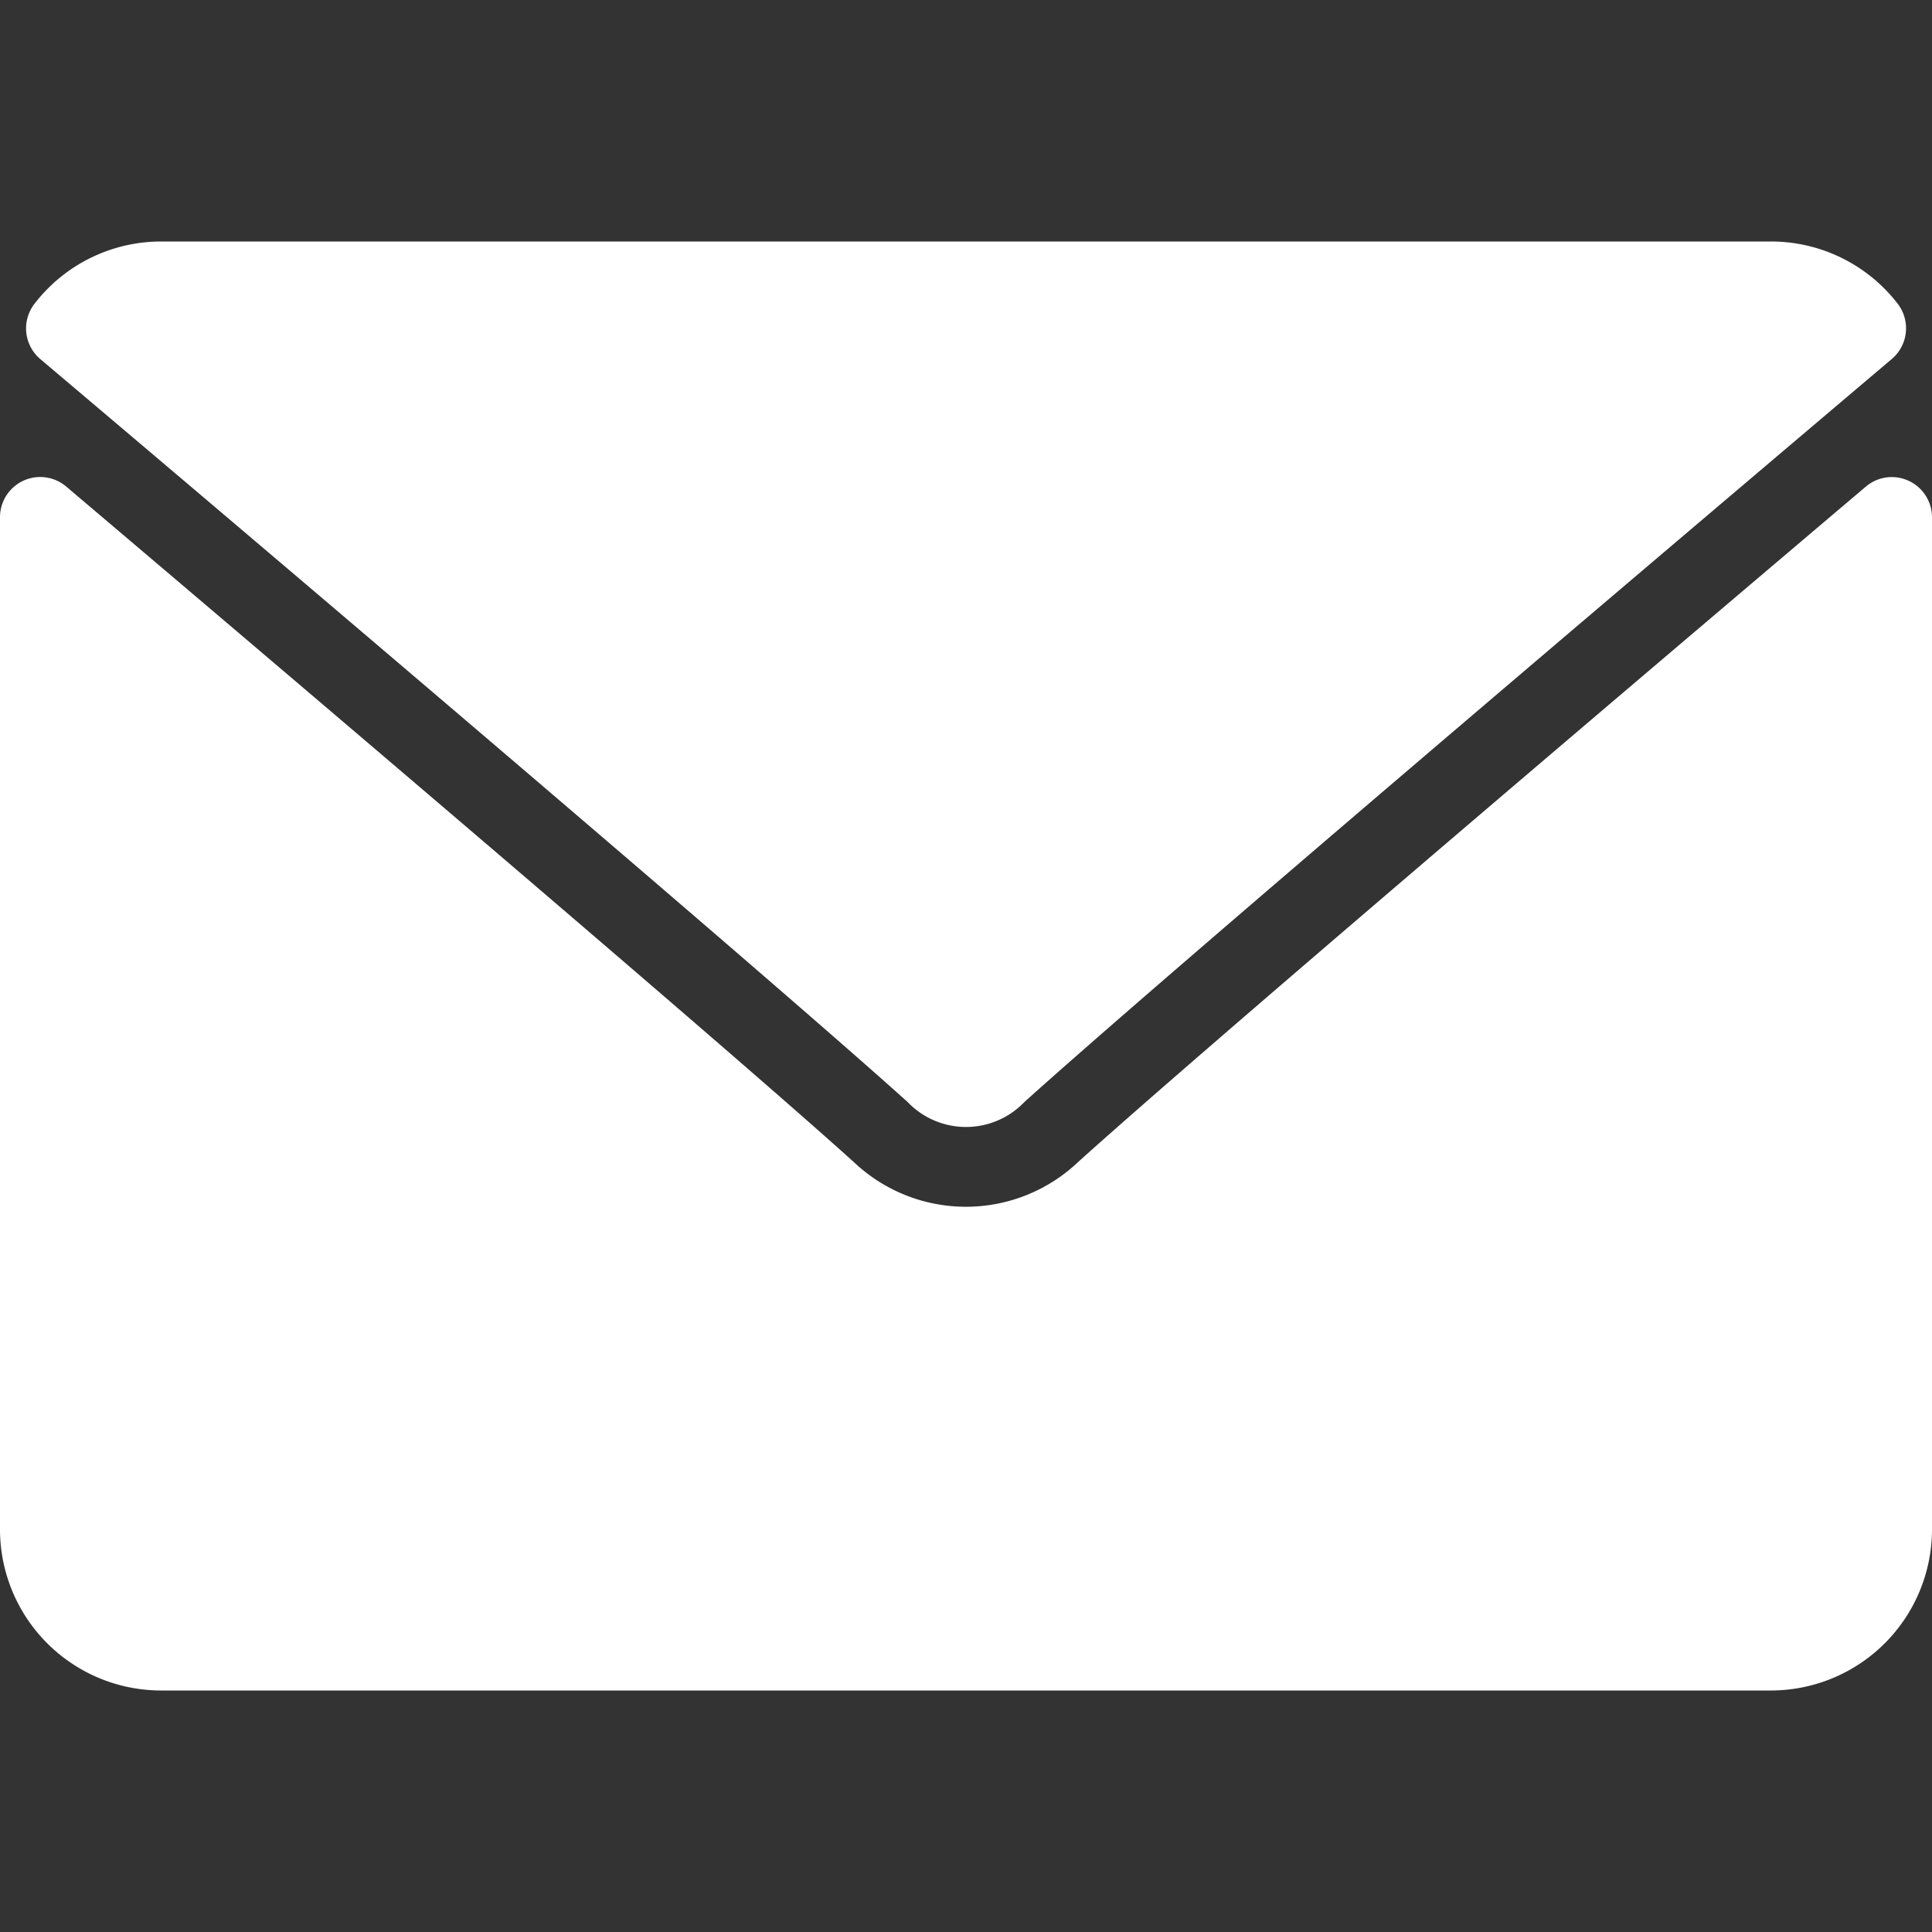
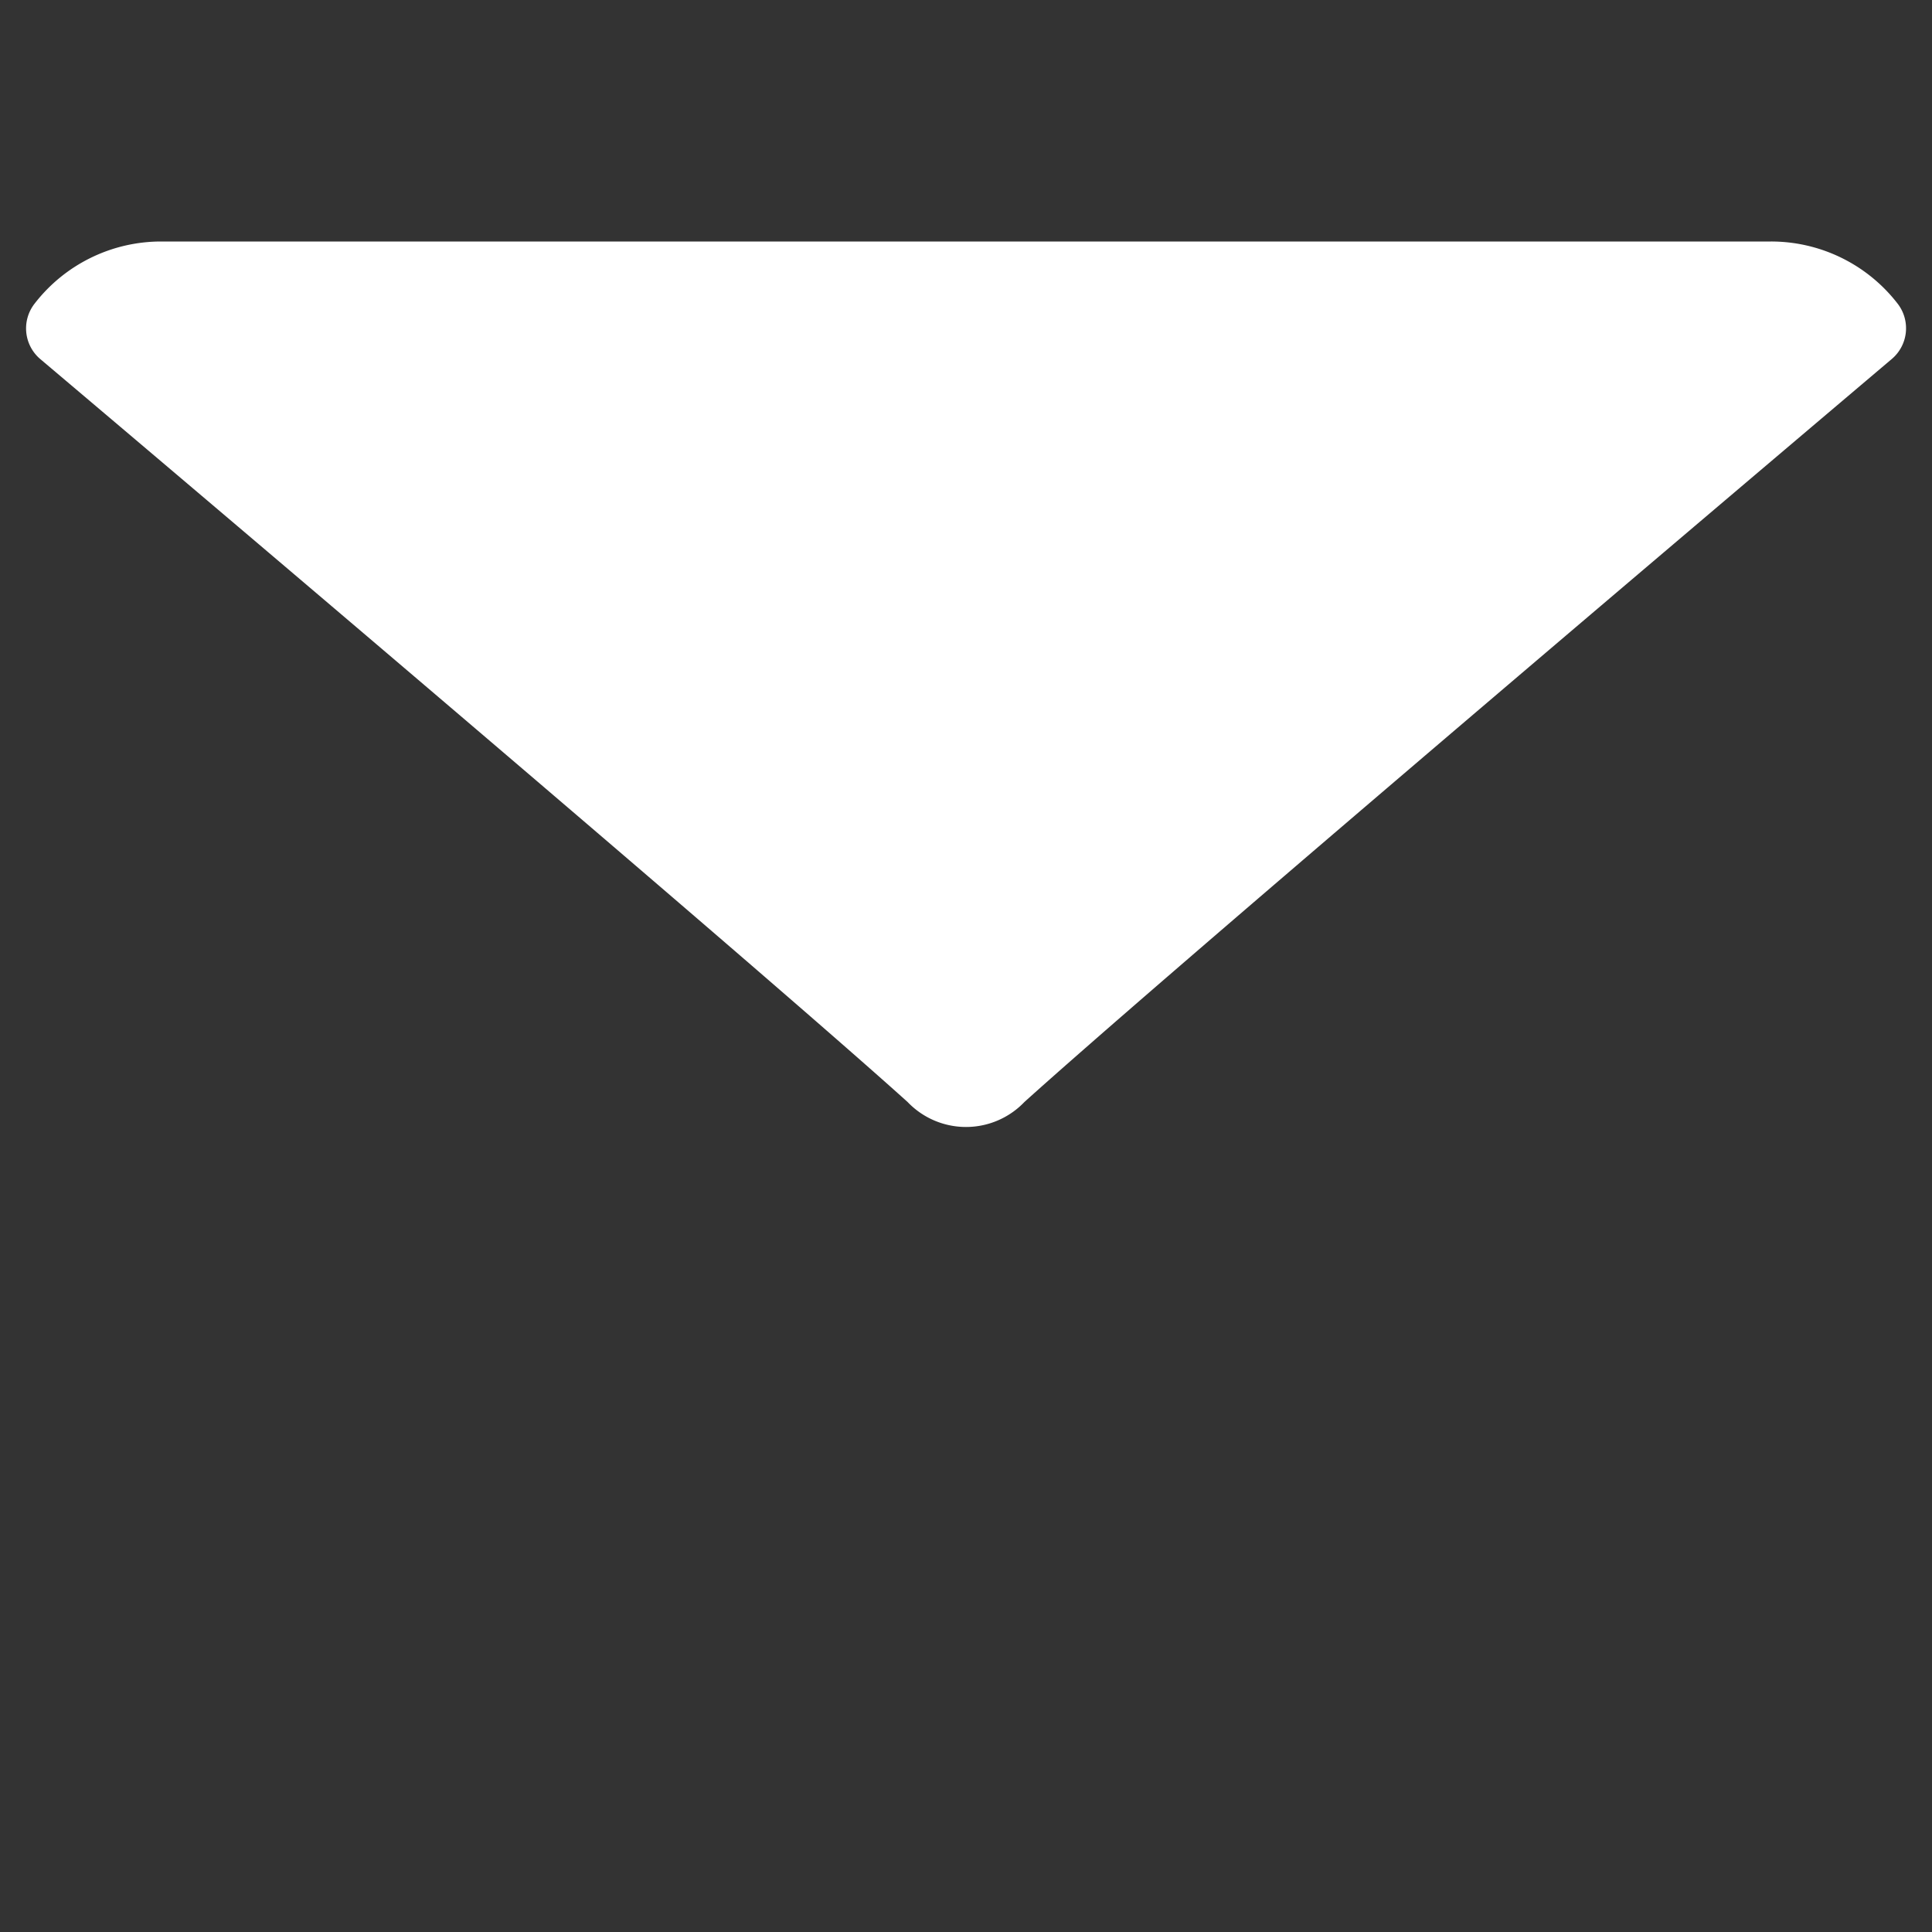
<svg xmlns="http://www.w3.org/2000/svg" width="16" height="16" viewBox="0 0 16 16">
  <rect x="0" y="0" width="16" height="16" fill="#333333" stroke="none" />
  <defs>
    <clipPath id="clip-path">
      <rect id="Rectangle_1254" data-name="Rectangle 1254" width="16" height="16" fill="#fff" stroke="#707070" stroke-width="1" />
    </clipPath>
  </defs>
  <g id="mail" clip-path="url(#clip-path)">
    <g id="mail-2" data-name="mail" transform="translate(0 2)">
      <g id="Group_2038" data-name="Group 2038">
        <g id="Group_2037" data-name="Group 2037">
          <g id="Group_2036" data-name="Group 2036">
            <path id="Path_215" data-name="Path 215" d="M.307,2.724c2.2,1.86,6.049,5.132,7.182,6.152a.669.669,0,0,0,.968,0c1.133-1.021,4.987-4.293,7.183-6.153a.333.333,0,0,0,.047-.46A1.324,1.324,0,0,0,14.64,1.75H1.306A1.324,1.324,0,0,0,.26,2.264.333.333,0,0,0,.307,2.724Z" transform="translate(0.027 -1.75)" fill="#fff" />
-             <path id="Path_216" data-name="Path 216" d="M15.807,3.488a.332.332,0,0,0-.355.048C13.016,5.6,9.908,8.246,8.93,9.128a1.35,1.35,0,0,1-1.861,0C6.027,8.188,2.537,5.221.549,3.536A.333.333,0,0,0,0,3.79v8.383a1.335,1.335,0,0,0,1.333,1.333H14.667A1.335,1.335,0,0,0,16,12.173V3.79A.333.333,0,0,0,15.807,3.488Z" transform="translate(0 -1.506)" fill="#fff" />
          </g>
        </g>
      </g>
    </g>
  </g>
</svg>